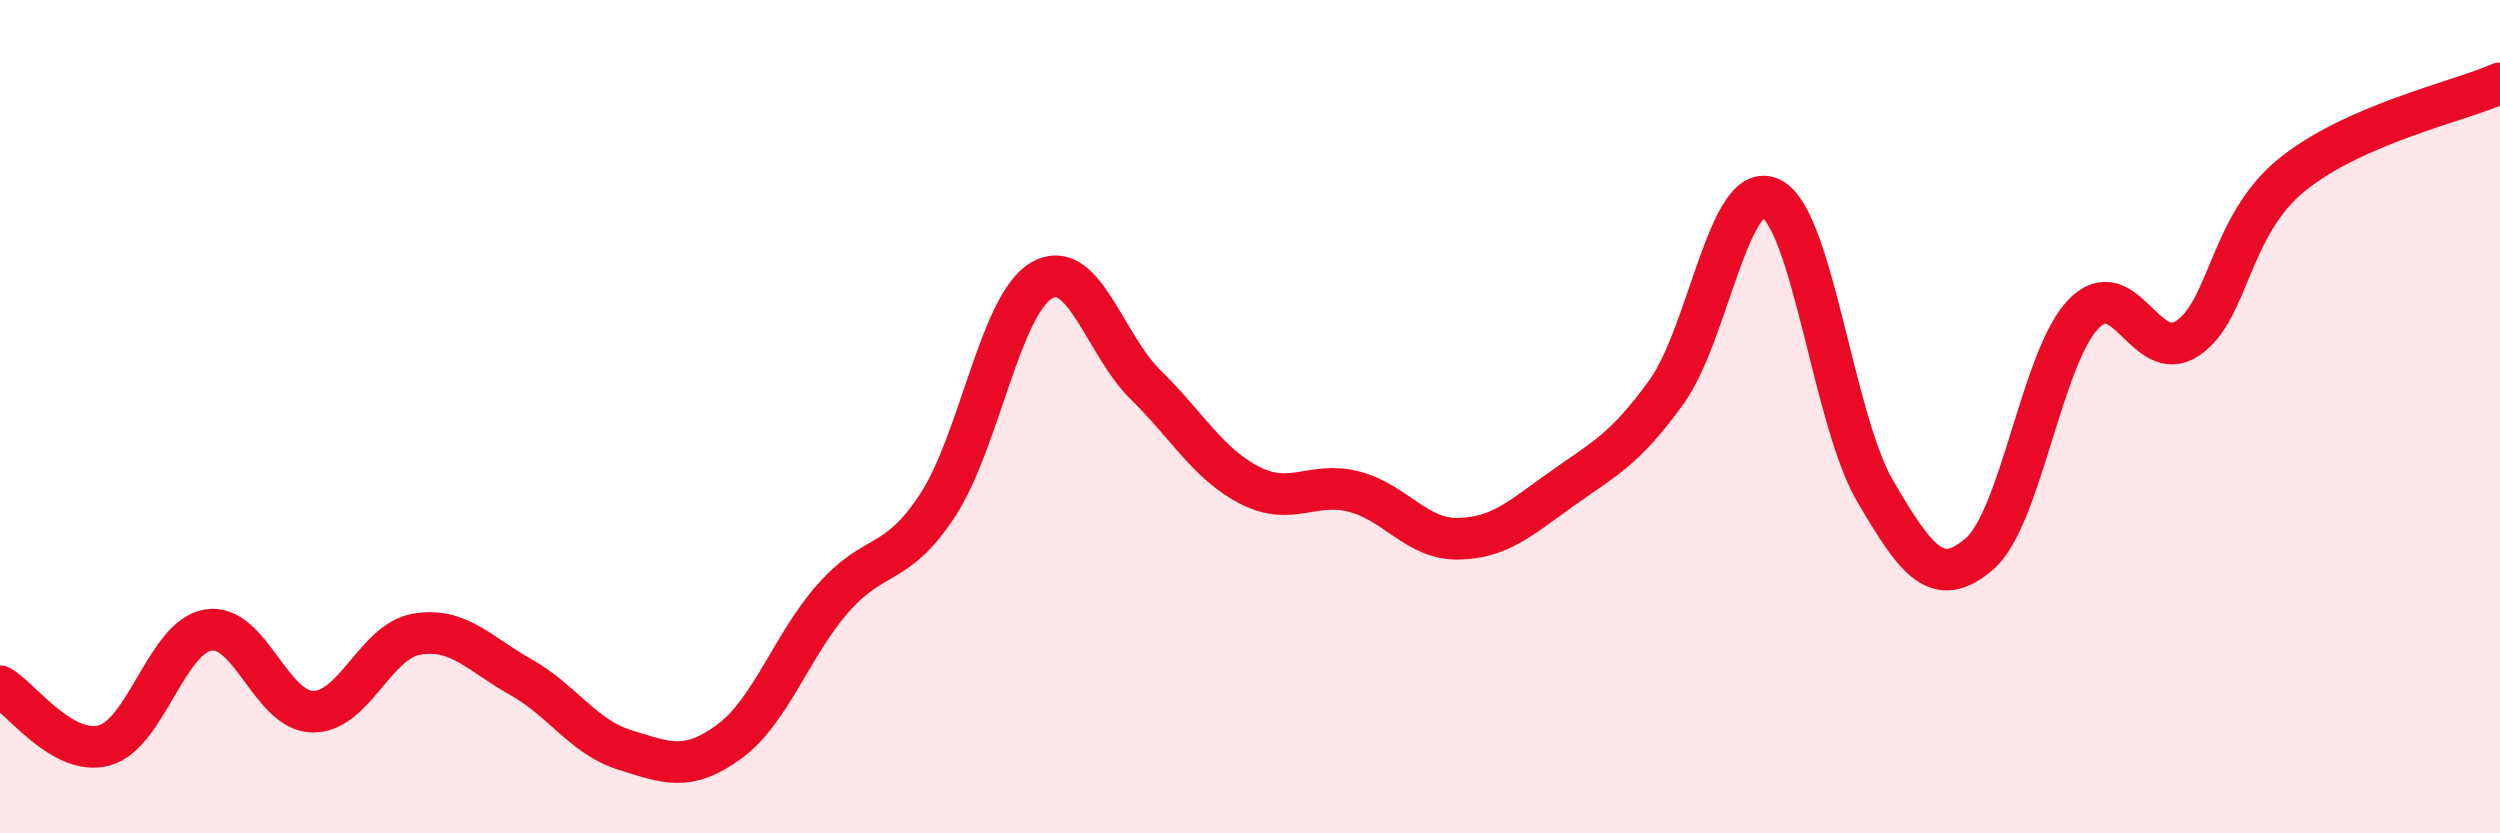
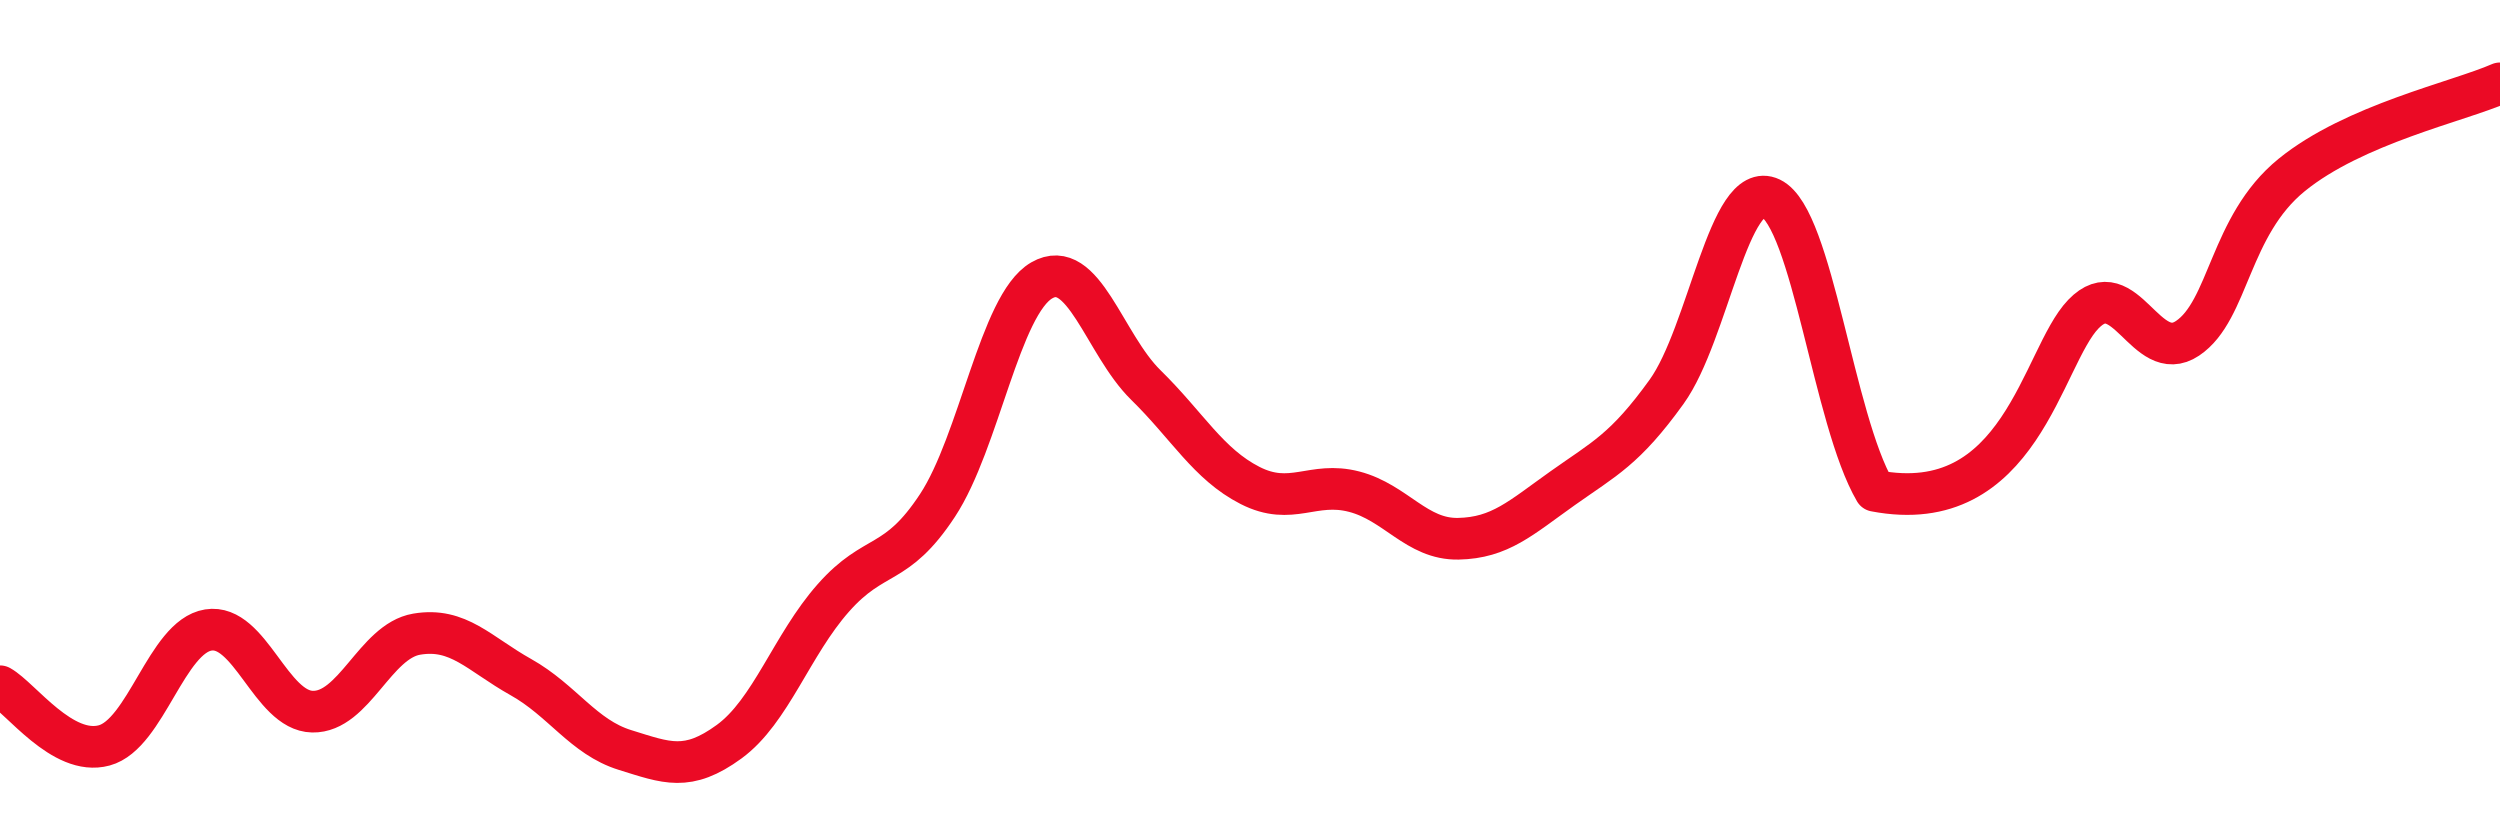
<svg xmlns="http://www.w3.org/2000/svg" width="60" height="20" viewBox="0 0 60 20">
-   <path d="M 0,16.47 C 0.5,16.75 1.5,18.16 2.5,17.89 C 3.5,17.62 4,15.28 5,15.12 C 6,14.96 6.5,17.06 7.5,17.08 C 8.5,17.1 9,15.39 10,15.22 C 11,15.05 11.5,15.69 12.5,16.25 C 13.5,16.81 14,17.69 15,18 C 16,18.31 16.5,18.53 17.5,17.8 C 18.5,17.07 19,15.48 20,14.35 C 21,13.22 21.5,13.65 22.5,12.13 C 23.5,10.61 24,7.31 25,6.73 C 26,6.15 26.5,8.26 27.5,9.24 C 28.5,10.22 29,11.14 30,11.65 C 31,12.16 31.5,11.54 32.5,11.8 C 33.5,12.06 34,12.95 35,12.93 C 36,12.91 36.5,12.43 37.5,11.72 C 38.5,11.01 39,10.79 40,9.4 C 41,8.01 41.5,4.28 42.5,4.76 C 43.5,5.24 44,10.07 45,11.78 C 46,13.49 46.5,14.15 47.5,13.3 C 48.5,12.45 49,8.58 50,7.54 C 51,6.5 51.5,8.79 52.5,8.12 C 53.5,7.45 53.5,5.42 55,4.2 C 56.5,2.98 59,2.44 60,2L60 20L0 20Z" fill="#EB0A25" opacity="0.1" stroke-linecap="round" stroke-linejoin="round" />
-   <path d="M 0,16.47 C 0.5,16.75 1.5,18.16 2.5,17.89 C 3.5,17.62 4,15.28 5,15.12 C 6,14.96 6.5,17.06 7.5,17.08 C 8.5,17.1 9,15.39 10,15.22 C 11,15.05 11.5,15.69 12.5,16.25 C 13.5,16.81 14,17.69 15,18 C 16,18.31 16.5,18.53 17.5,17.8 C 18.5,17.07 19,15.48 20,14.35 C 21,13.22 21.5,13.65 22.5,12.13 C 23.5,10.61 24,7.31 25,6.73 C 26,6.15 26.5,8.26 27.5,9.24 C 28.5,10.22 29,11.14 30,11.65 C 31,12.16 31.5,11.54 32.5,11.8 C 33.5,12.06 34,12.95 35,12.93 C 36,12.91 36.5,12.43 37.5,11.72 C 38.5,11.01 39,10.79 40,9.4 C 41,8.01 41.5,4.28 42.5,4.76 C 43.5,5.24 44,10.07 45,11.78 C 46,13.49 46.5,14.15 47.5,13.3 C 48.5,12.45 49,8.58 50,7.54 C 51,6.5 51.5,8.79 52.5,8.12 C 53.5,7.45 53.5,5.42 55,4.2 C 56.5,2.98 59,2.44 60,2" stroke="#EB0A25" stroke-width="1" fill="none" stroke-linecap="round" stroke-linejoin="round" />
+   <path d="M 0,16.47 C 0.5,16.75 1.5,18.16 2.5,17.89 C 3.5,17.62 4,15.28 5,15.12 C 6,14.96 6.5,17.06 7.5,17.08 C 8.5,17.1 9,15.39 10,15.22 C 11,15.05 11.5,15.69 12.5,16.25 C 13.5,16.81 14,17.69 15,18 C 16,18.31 16.5,18.53 17.5,17.8 C 18.5,17.07 19,15.48 20,14.35 C 21,13.22 21.5,13.65 22.5,12.13 C 23.5,10.61 24,7.31 25,6.73 C 26,6.15 26.5,8.26 27.5,9.24 C 28.5,10.22 29,11.14 30,11.65 C 31,12.16 31.5,11.54 32.5,11.8 C 33.5,12.06 34,12.95 35,12.93 C 36,12.91 36.5,12.43 37.5,11.72 C 38.5,11.01 39,10.79 40,9.4 C 41,8.01 41.5,4.28 42.5,4.76 C 43.5,5.24 44,10.07 45,11.78 C 48.5,12.45 49,8.58 50,7.54 C 51,6.5 51.5,8.79 52.5,8.12 C 53.5,7.45 53.5,5.42 55,4.2 C 56.5,2.98 59,2.44 60,2" stroke="#EB0A25" stroke-width="1" fill="none" stroke-linecap="round" stroke-linejoin="round" />
</svg>